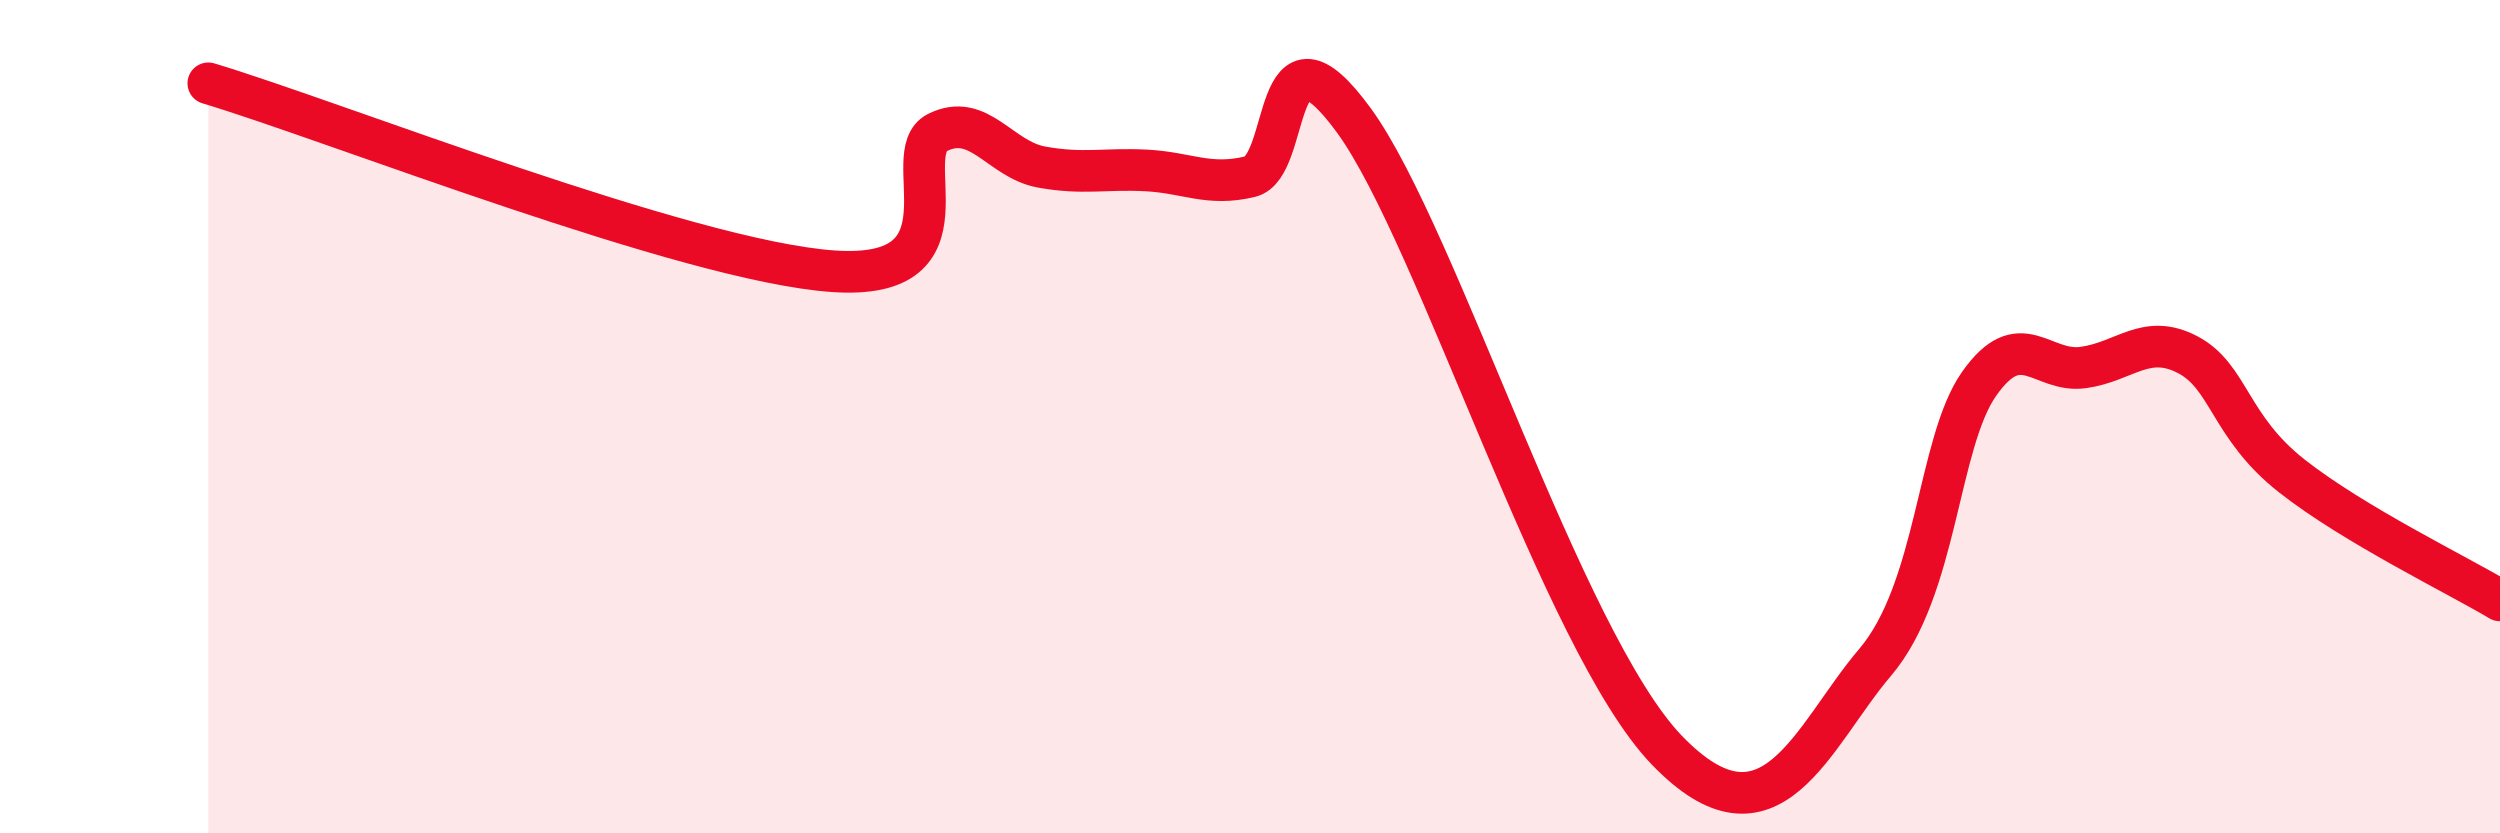
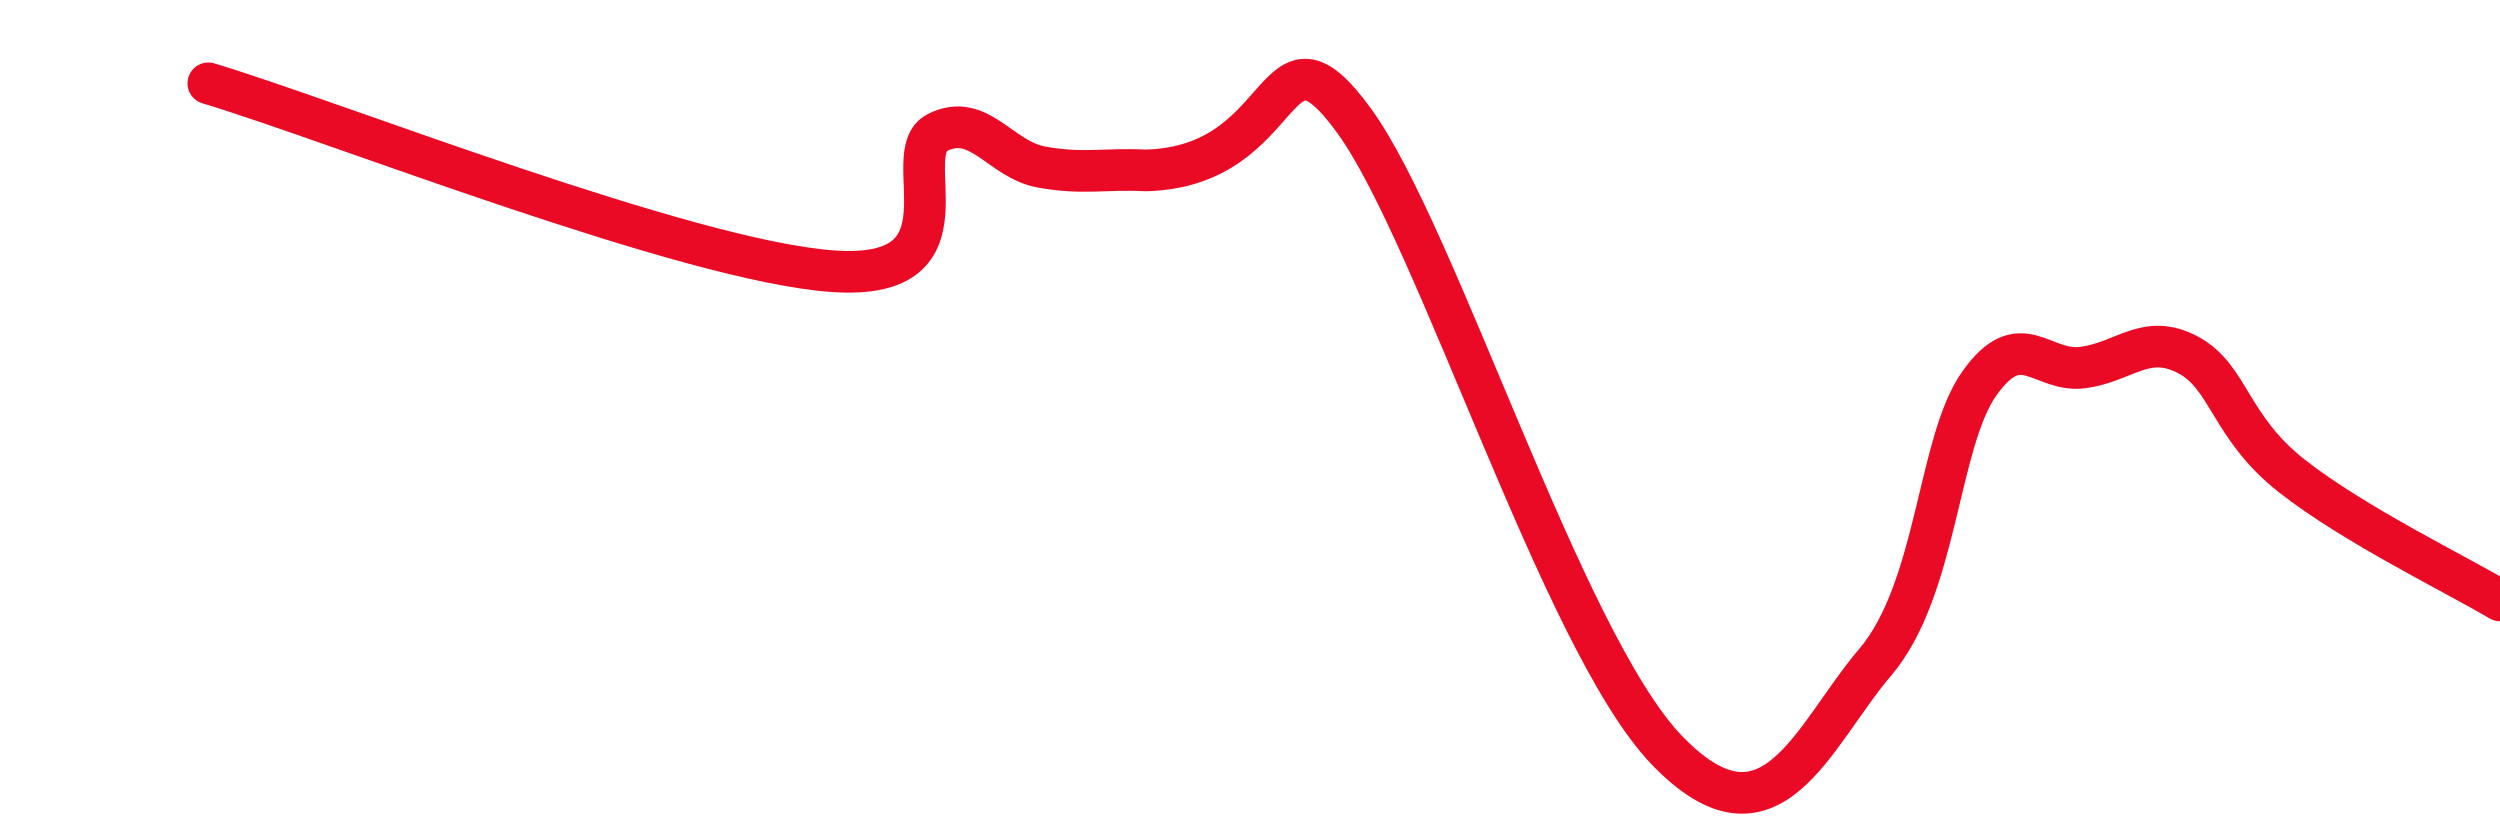
<svg xmlns="http://www.w3.org/2000/svg" width="60" height="20" viewBox="0 0 60 20">
-   <path d="M 5,2 C 8,2.9 16.5,6.27 20,6.51 C 23.5,6.75 21.5,3.68 22.5,3.18 C 23.5,2.68 24,3.83 25,4.01 C 26,4.19 26.5,4.04 27.5,4.09 C 28.5,4.14 29,4.48 30,4.24 C 31,4 30.5,0.15 32.5,2.9 C 34.5,5.65 37.5,15.4 40,18 C 42.5,20.6 43.5,17.66 45,15.9 C 46.5,14.14 46.5,10.63 47.5,9.21 C 48.5,7.79 49,8.96 50,8.82 C 51,8.68 51.5,7.99 52.5,8.51 C 53.5,9.03 53.5,10.24 55,11.42 C 56.5,12.6 59,13.81 60,14.41L60 20L5 20Z" fill="#EB0A25" opacity="0.1" stroke-linecap="round" stroke-linejoin="round" />
-   <path d="M 5,2 C 8,2.9 16.5,6.27 20,6.51 C 23.5,6.75 21.5,3.68 22.5,3.18 C 23.5,2.68 24,3.83 25,4.01 C 26,4.19 26.5,4.04 27.5,4.09 C 28.5,4.14 29,4.48 30,4.24 C 31,4 30.5,0.15 32.5,2.9 C 34.5,5.65 37.5,15.4 40,18 C 42.5,20.6 43.5,17.66 45,15.9 C 46.5,14.14 46.5,10.63 47.5,9.21 C 48.5,7.79 49,8.96 50,8.82 C 51,8.68 51.5,7.99 52.5,8.51 C 53.5,9.03 53.5,10.24 55,11.42 C 56.5,12.6 59,13.81 60,14.41" stroke="#EB0A25" stroke-width="1" fill="none" stroke-linecap="round" stroke-linejoin="round" />
+   <path d="M 5,2 C 8,2.9 16.5,6.27 20,6.51 C 23.5,6.75 21.5,3.68 22.5,3.18 C 23.5,2.68 24,3.83 25,4.01 C 26,4.19 26.5,4.04 27.5,4.09 C 31,4 30.5,0.15 32.5,2.9 C 34.5,5.65 37.5,15.4 40,18 C 42.5,20.6 43.5,17.66 45,15.9 C 46.5,14.14 46.5,10.63 47.5,9.21 C 48.5,7.79 49,8.96 50,8.82 C 51,8.68 51.5,7.99 52.5,8.51 C 53.5,9.03 53.5,10.24 55,11.42 C 56.5,12.6 59,13.81 60,14.41" stroke="#EB0A25" stroke-width="1" fill="none" stroke-linecap="round" stroke-linejoin="round" />
</svg>